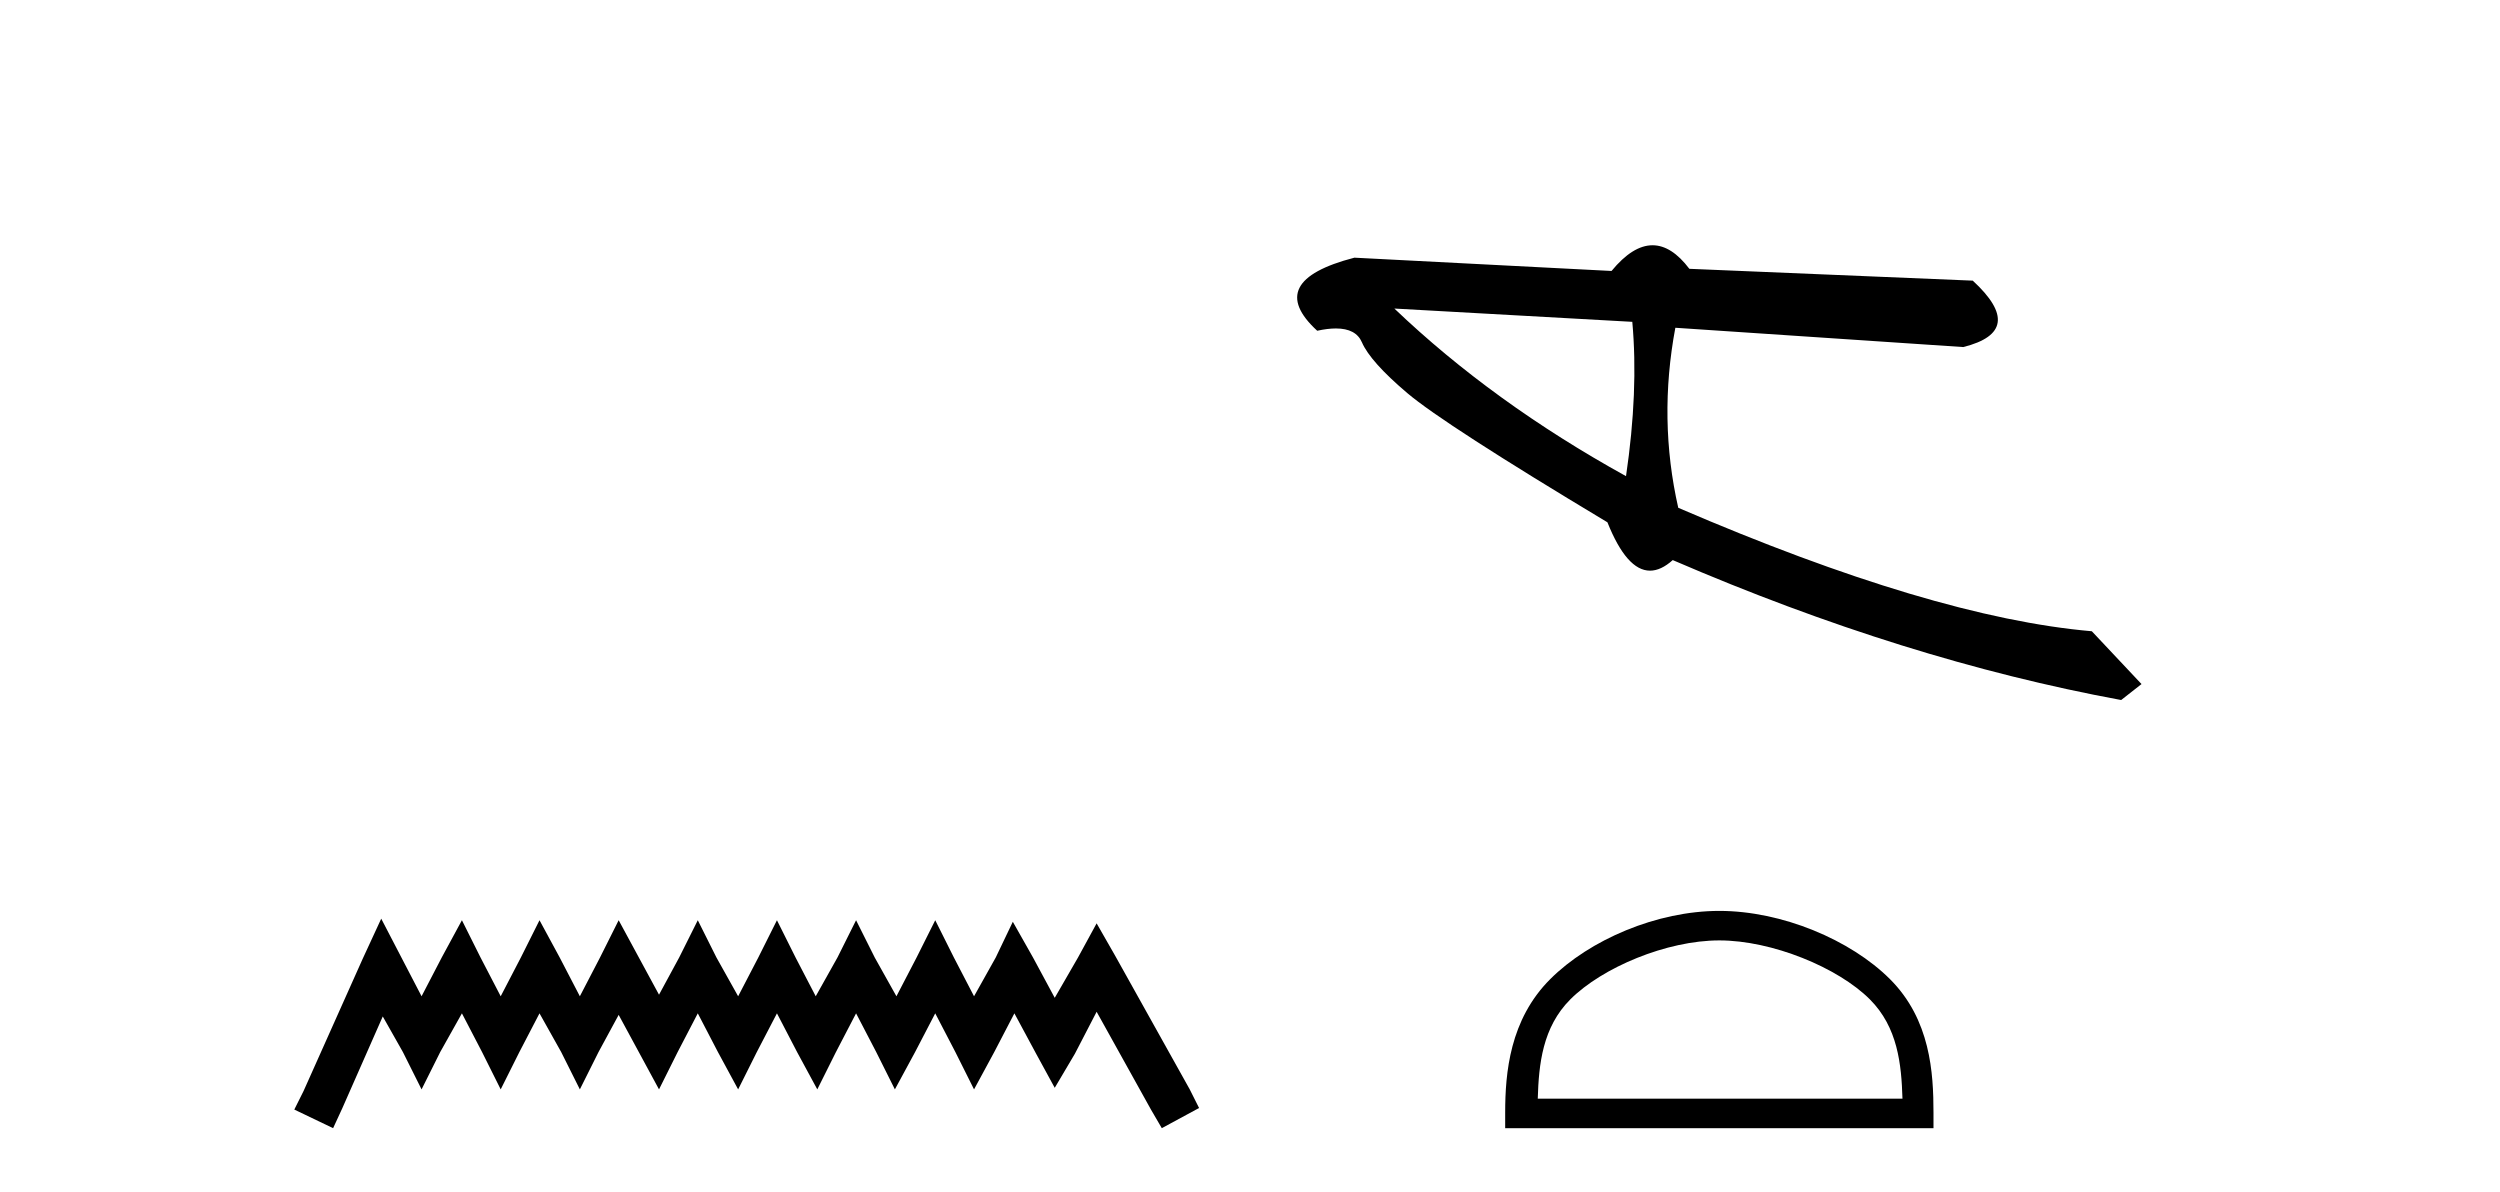
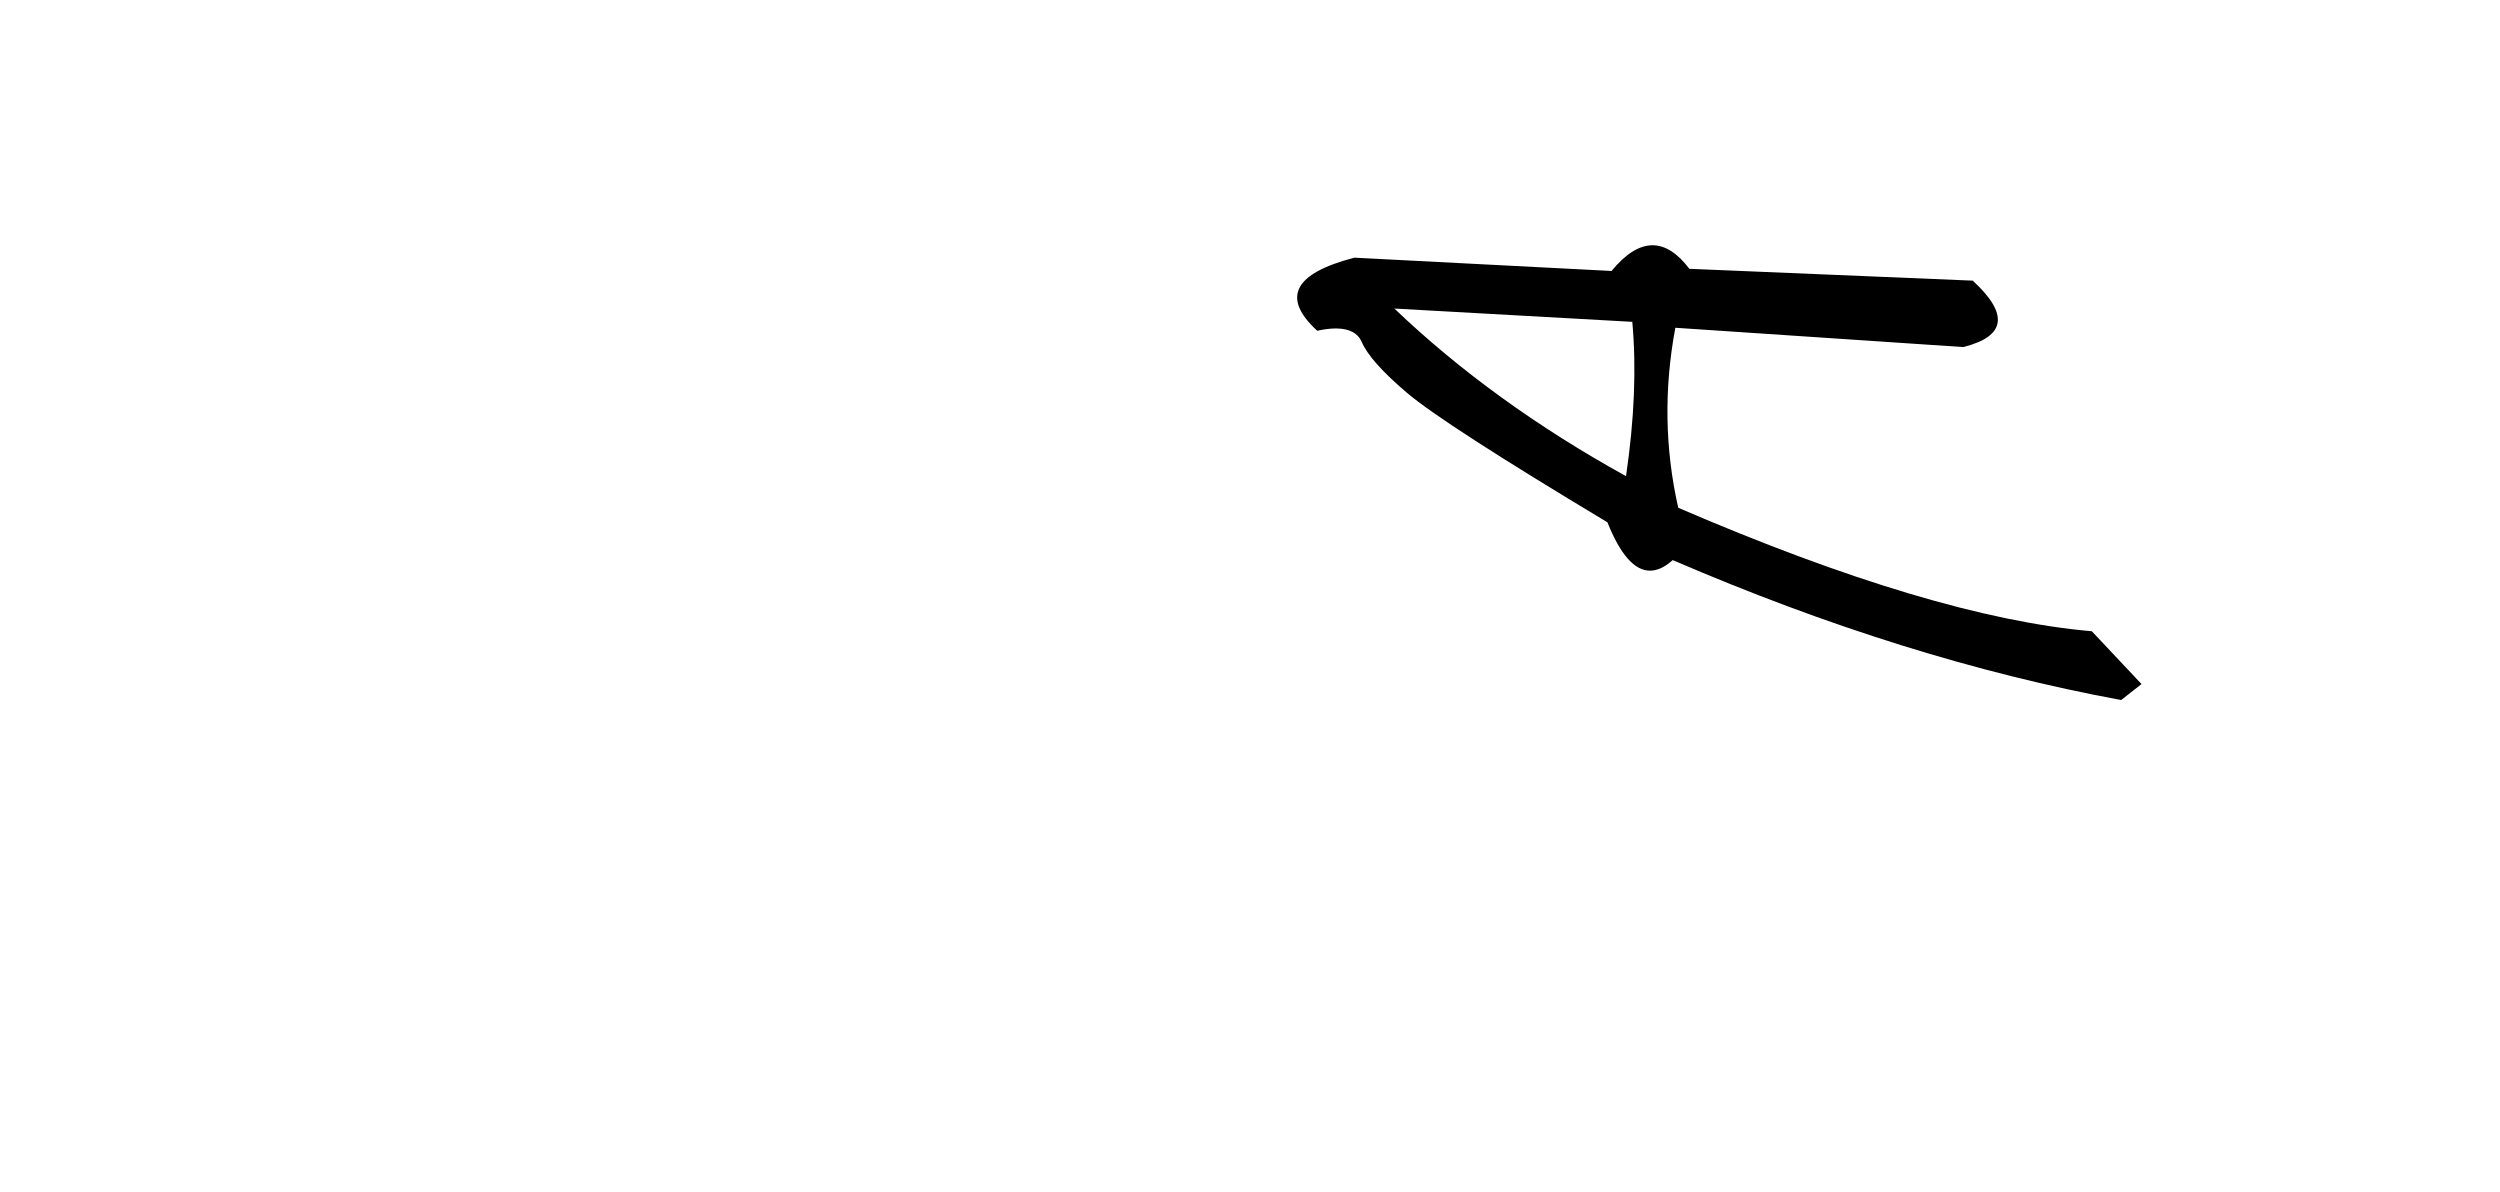
<svg xmlns="http://www.w3.org/2000/svg" width="86.0" height="41.0">
-   <path d="M 13.114 31.602 L 12.473 32.99 L 10.444 37.528 L 10.124 38.169 L 11.459 38.809 L 11.779 38.115 L 13.167 34.966 L 13.861 36.193 L 14.502 37.475 L 15.142 36.193 L 15.89 34.859 L 16.584 36.193 L 17.224 37.475 L 17.865 36.193 L 18.559 34.859 L 19.306 36.193 L 19.947 37.475 L 20.588 36.193 L 21.282 34.912 L 21.976 36.193 L 22.67 37.475 L 23.31 36.193 L 24.004 34.859 L 24.698 36.193 L 25.392 37.475 L 26.033 36.193 L 26.727 34.859 L 27.421 36.193 L 28.115 37.475 L 28.755 36.193 L 29.449 34.859 L 30.143 36.193 L 30.784 37.475 L 31.478 36.193 L 32.172 34.859 L 32.866 36.193 L 33.507 37.475 L 34.201 36.193 L 34.895 34.859 L 35.642 36.247 L 36.283 37.421 L 36.977 36.247 L 37.724 34.805 L 39.593 38.169 L 39.966 38.809 L 41.248 38.115 L 40.927 37.475 L 38.365 32.884 L 37.724 31.763 L 37.084 32.937 L 36.283 34.325 L 35.535 32.937 L 34.841 31.709 L 34.254 32.937 L 33.507 34.272 L 32.813 32.937 L 32.172 31.656 L 31.531 32.937 L 30.837 34.272 L 30.09 32.937 L 29.449 31.656 L 28.809 32.937 L 28.061 34.272 L 27.367 32.937 L 26.727 31.656 L 26.086 32.937 L 25.392 34.272 L 24.645 32.937 L 24.004 31.656 L 23.364 32.937 L 22.67 34.218 L 21.976 32.937 L 21.282 31.656 L 20.641 32.937 L 19.947 34.272 L 19.253 32.937 L 18.559 31.656 L 17.918 32.937 L 17.224 34.272 L 16.53 32.937 L 15.89 31.656 L 15.196 32.937 L 14.502 34.272 L 13.808 32.937 L 13.114 31.602 Z" style="fill:#000000;stroke:none" />
  <path d="M 47.966 10.614 L 56.151 11.071 C 56.295 12.655 56.223 14.425 55.935 16.38 C 52.881 14.692 50.224 12.77 47.966 10.614 ZM 56.847 8.437 C 56.392 8.437 55.922 8.732 55.437 9.321 L 46.592 8.864 C 44.502 9.405 44.075 10.243 45.312 11.378 C 45.553 11.325 45.767 11.299 45.954 11.299 C 46.414 11.299 46.712 11.457 46.849 11.774 C 47.042 12.22 47.562 12.802 48.408 13.52 C 49.255 14.238 51.551 15.72 55.295 17.967 C 55.738 19.076 56.226 19.631 56.761 19.631 C 57.012 19.631 57.272 19.509 57.542 19.267 C 62.865 21.563 68.007 23.167 72.968 24.081 L 73.668 23.532 L 71.959 21.715 C 68.317 21.4 63.574 19.984 57.732 17.468 C 57.272 15.44 57.238 13.376 57.632 11.275 L 57.632 11.275 L 67.536 11.939 C 69.006 11.57 69.115 10.808 67.863 9.654 L 58.114 9.247 C 57.705 8.707 57.283 8.437 56.847 8.437 Z" style="fill:#000000;stroke:none" />
-   <path d="M 59.145 32.35 C 60.957 32.35 63.226 33.281 64.323 34.378 C 65.284 35.339 65.409 36.612 65.445 37.795 L 52.899 37.795 C 52.934 36.612 53.06 35.339 54.02 34.378 C 55.118 33.281 57.333 32.35 59.145 32.35 ZM 59.145 31.335 C 56.995 31.335 54.682 32.329 53.326 33.684 C 51.936 35.075 51.778 36.906 51.778 38.275 L 51.778 38.809 L 66.512 38.809 L 66.512 38.275 C 66.512 36.906 66.408 35.075 65.017 33.684 C 63.662 32.329 61.295 31.335 59.145 31.335 Z" style="fill:#000000;stroke:none" />
</svg>